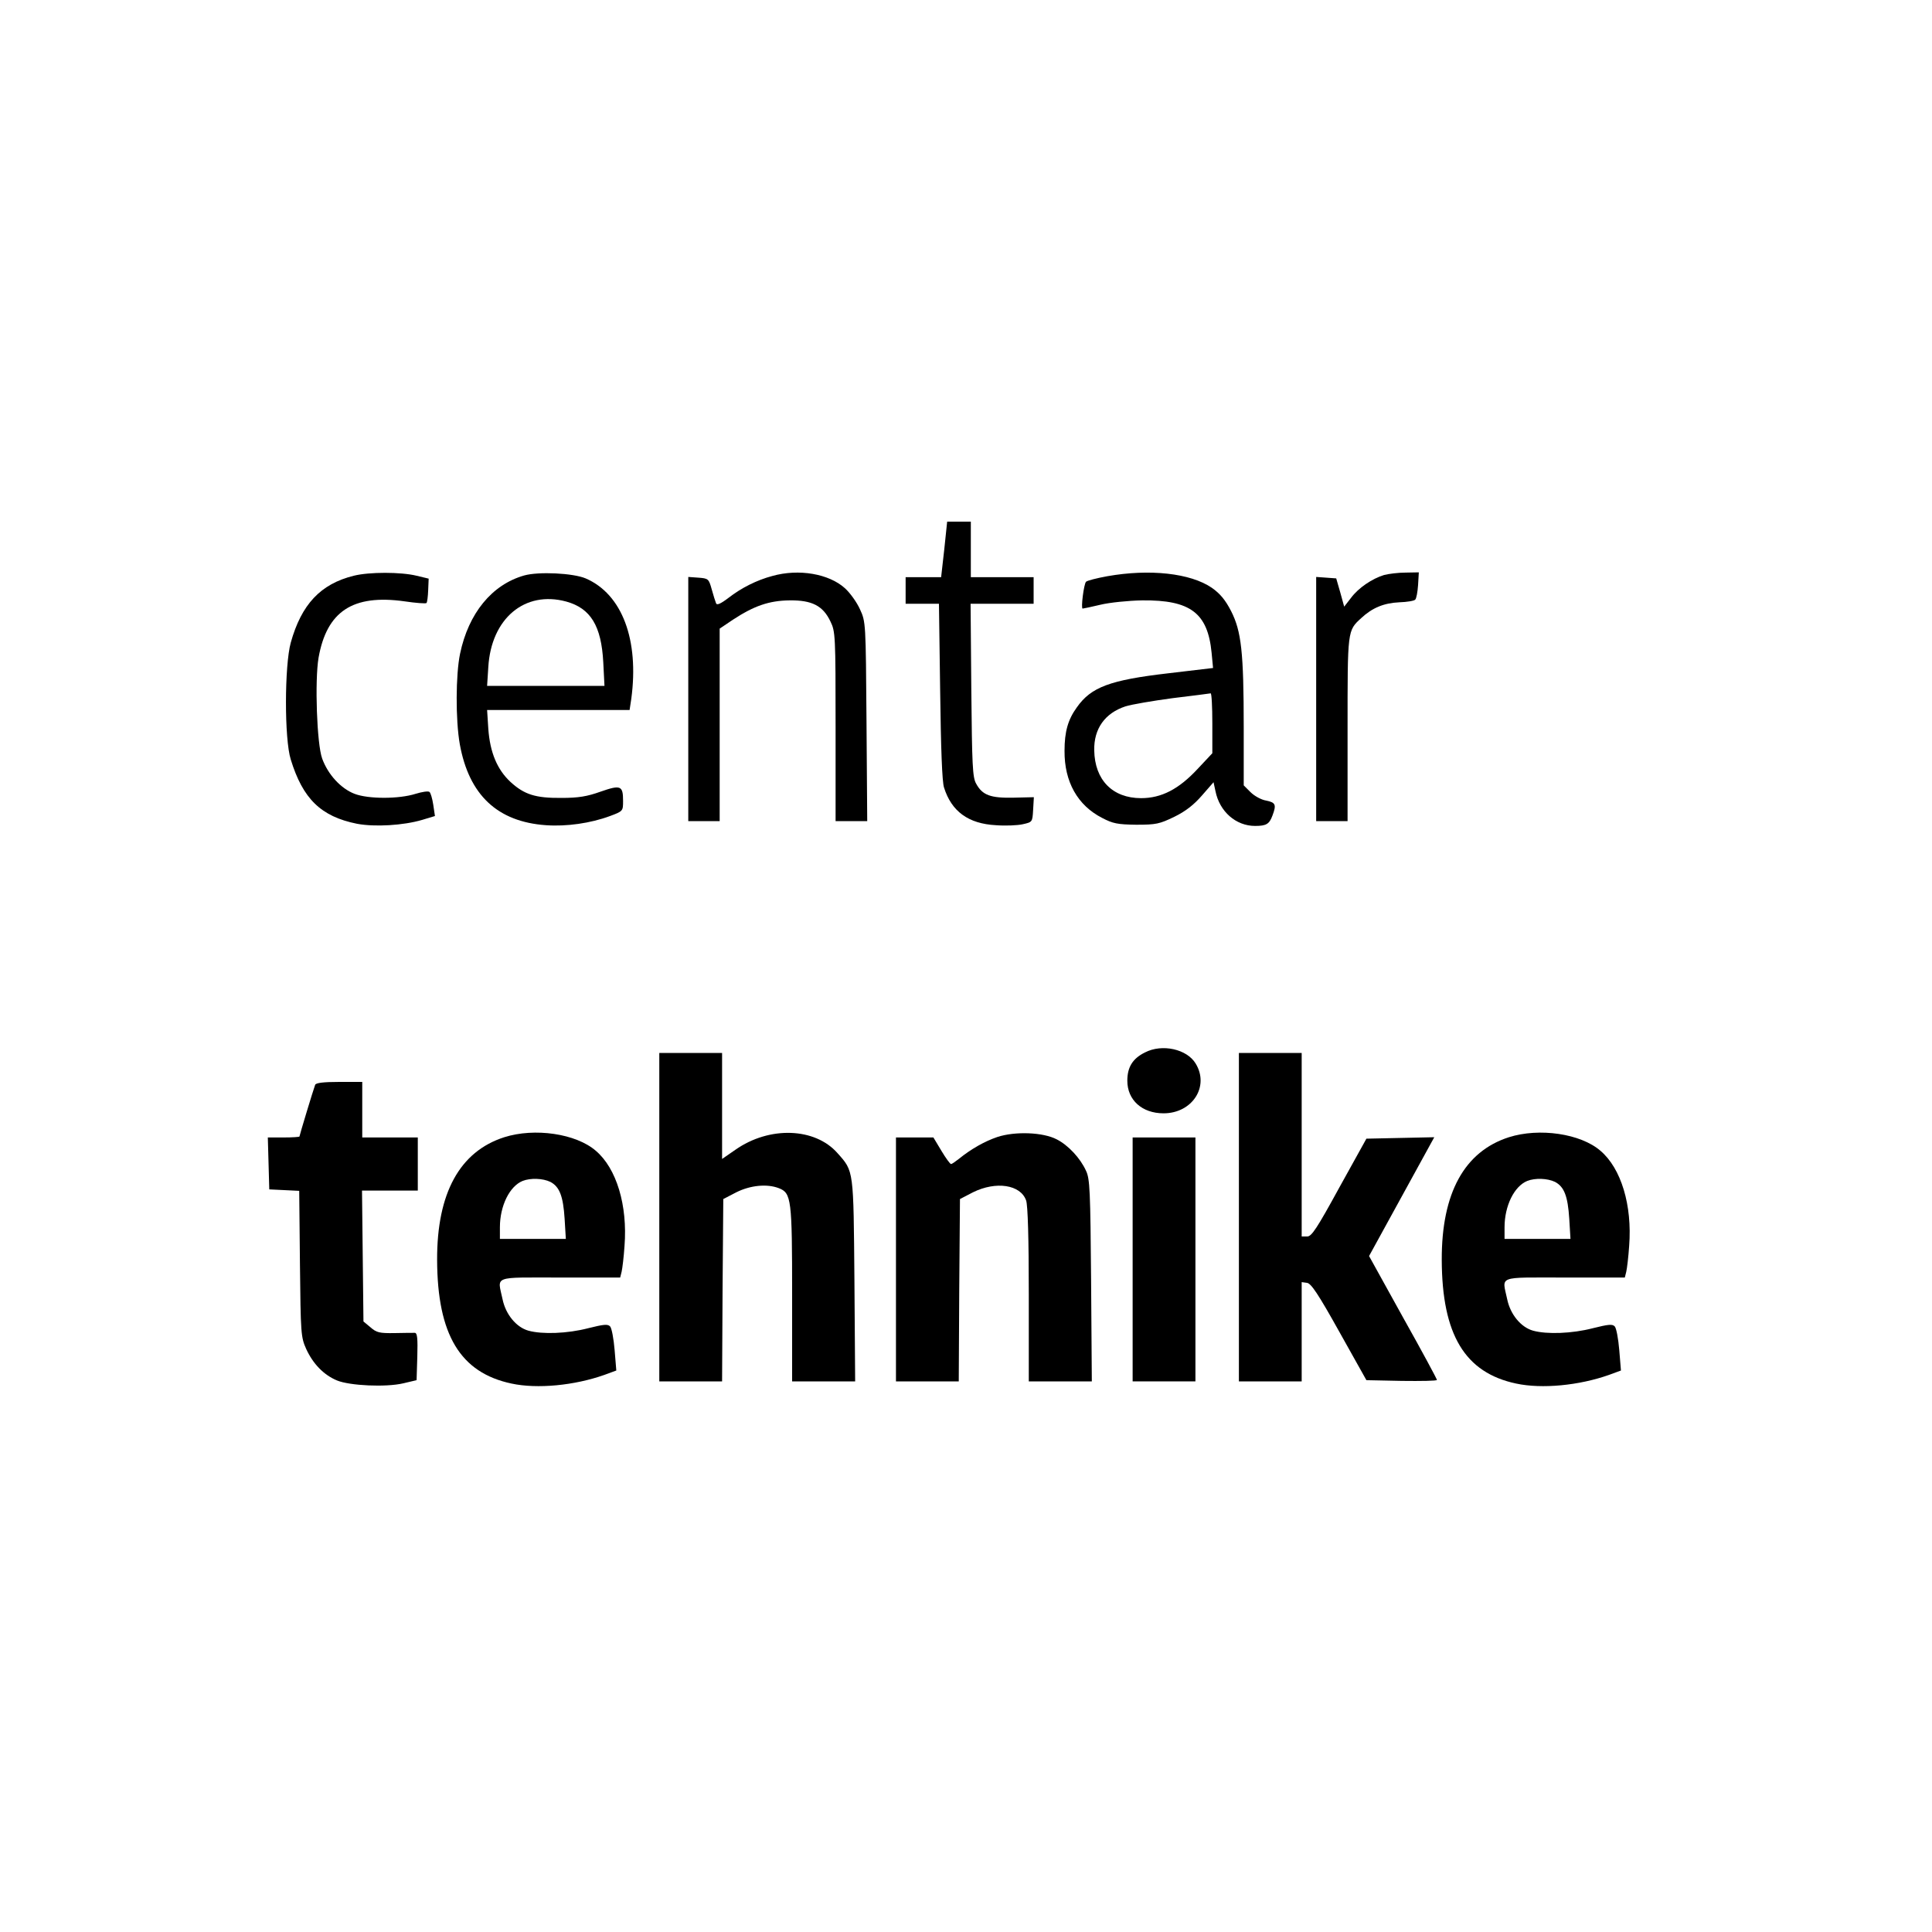
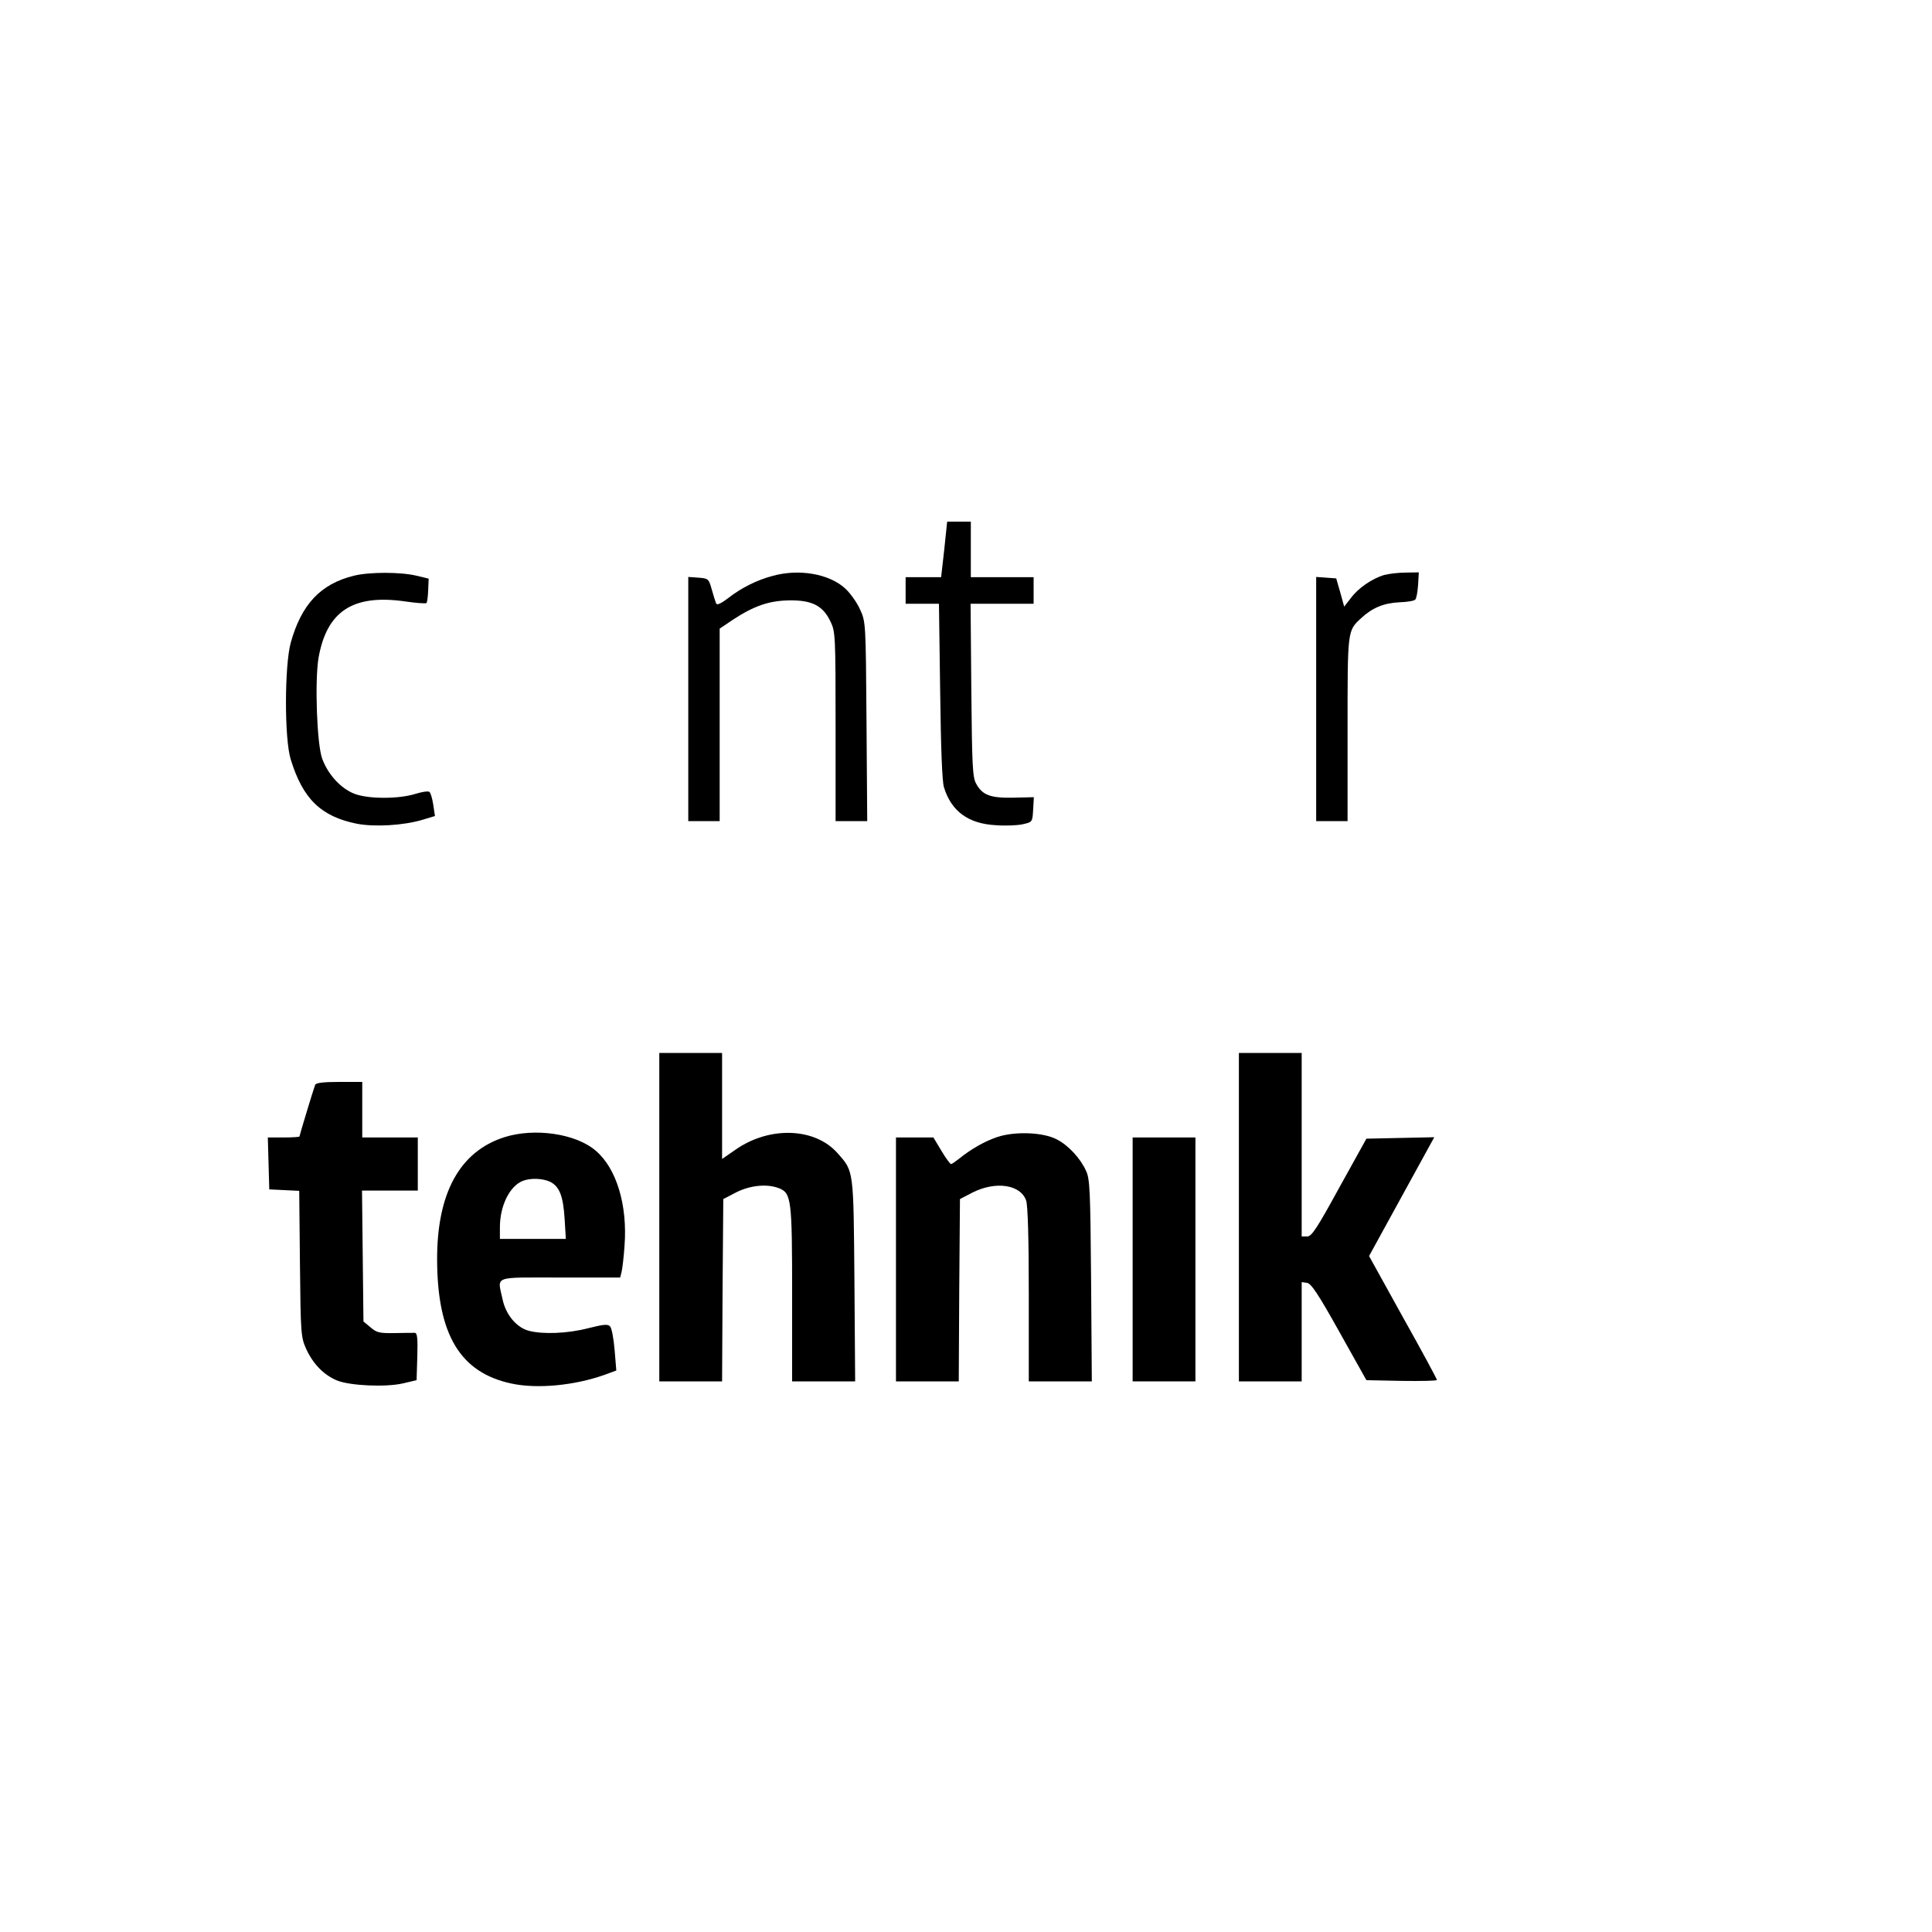
<svg xmlns="http://www.w3.org/2000/svg" version="1.0" width="800pt" height="800pt" viewBox="0 0 800 800" preserveAspectRatio="xMidYMid meet">
  <g transform="translate(0,800) scale(0.1,-0.1)" fill="#000000" stroke="none">
    <path d="M3910 5725 l-13 -115 -74 0 -73 0 0 -55 0 -55 69 0 69 0 5 -362 c3 -235 8 -376 16 -399 31 -99 101 -150 215 -156 39 -3 89 -1 111 4 40 9 40 9 43 60 l3 52 -84 -2 c-95 -2 -129 10 -155 58 -15 26 -17 77 -20 388 l-3 357 131 0 130 0 0 55 0 55 -130 0 -130 0 0 115 0 115 -49 0 -49 0 -12 -115z" />
    <path d="M1465 5616 c-138 -34 -217 -119 -261 -277 -26 -94 -27 -399 0 -484 50 -163 125 -236 274 -266 74 -14 192 -7 270 16 l53 16 -7 47 c-4 26 -11 50 -16 53 -6 4 -31 0 -57 -8 -69 -22 -196 -22 -253 0 -57 22 -110 80 -134 146 -22 60 -31 322 -15 417 34 193 142 264 356 234 47 -7 88 -10 91 -7 3 3 6 27 7 53 l2 48 -50 12 c-65 16 -197 16 -260 0z" />
-     <path d="M2170 5617 c-133 -38 -230 -156 -265 -324 -18 -86 -19 -274 -1 -375 38 -210 156 -321 357 -335 85 -6 184 8 265 38 54 20 54 21 54 63 0 63 -10 67 -93 38 -56 -20 -92 -26 -162 -26 -108 -1 -154 14 -211 66 -55 51 -85 122 -92 220 l-5 78 295 0 295 0 7 46 c33 245 -38 434 -189 499 -52 22 -195 29 -255 12z m175 -108 c101 -28 145 -101 153 -251 l5 -98 -243 0 -243 0 5 78 c12 201 151 318 323 271z" />
    <path d="M3198 5615 c-64 -17 -128 -49 -182 -91 -33 -25 -48 -31 -51 -22 -3 7 -11 33 -18 58 -12 43 -14 45 -55 48 l-42 3 0 -505 0 -506 65 0 65 0 0 399 0 398 55 37 c87 57 149 79 235 80 92 1 138 -22 169 -88 20 -41 21 -58 21 -434 l0 -392 65 0 66 0 -3 413 c-3 409 -3 412 -27 464 -13 29 -41 68 -62 87 -66 60 -191 82 -301 51z" />
-     <path d="M4585 5614 c-44 -8 -83 -18 -88 -23 -9 -9 -22 -111 -14 -111 3 0 36 7 74 16 37 9 115 17 173 18 199 2 271 -52 287 -217 l6 -63 -186 -22 c-241 -28 -319 -57 -378 -141 -37 -51 -51 -101 -51 -180 -1 -128 54 -226 156 -278 44 -23 63 -27 141 -28 82 0 96 3 158 33 47 23 81 50 114 88 l48 55 8 -37 c17 -85 85 -144 164 -144 47 0 59 8 72 43 17 45 13 54 -26 62 -20 3 -49 19 -65 35 l-28 28 0 239 c0 314 -10 399 -52 482 -24 47 -46 73 -80 97 -89 61 -258 79 -433 48z m435 -609 l0 -124 -61 -65 c-78 -84 -150 -121 -234 -121 -118 0 -192 75 -194 198 -2 89 44 154 129 182 25 8 113 23 195 34 83 10 153 19 158 20 4 1 7 -55 7 -124z" />
    <path d="M5731 5619 c-49 -15 -106 -53 -137 -95 l-28 -36 -16 58 -17 59 -41 3 -42 3 0 -505 0 -506 65 0 65 0 0 380 c0 413 -1 408 57 461 45 42 93 62 157 65 32 1 62 6 66 11 5 4 10 32 12 61 l3 52 -55 -1 c-30 0 -70 -5 -89 -10z" />
-     <path d="M4741 3642 c-51 -25 -73 -61 -73 -117 0 -80 61 -135 150 -135 119 0 191 111 133 206 -36 60 -139 83 -210 46z" />
    <path d="M2730 2960 l0 -680 130 0 130 0 2 378 3 377 54 28 c58 29 127 36 176 17 52 -20 55 -46 55 -440 l0 -360 131 0 130 0 -3 418 c-4 460 -2 451 -70 527 -93 106 -282 113 -423 14 l-55 -38 0 219 0 220 -130 0 -130 0 0 -680z" />
    <path d="M5130 2960 l0 -680 130 0 130 0 0 206 0 205 22 -3 c17 -2 47 -47 134 -203 l112 -200 146 -3 c80 -1 146 0 146 4 0 4 -63 121 -141 260 l-140 253 135 246 135 246 -141 -3 -140 -3 -112 -202 c-93 -170 -115 -203 -133 -203 l-23 0 0 380 0 380 -130 0 -130 0 0 -680z" />
    <path d="M1305 3508 c-8 -21 -65 -210 -65 -214 0 -2 -29 -4 -65 -4 l-66 0 3 -107 3 -108 62 -3 62 -3 3 -302 c3 -291 4 -304 26 -353 28 -61 72 -107 127 -130 53 -22 203 -29 275 -12 l55 13 3 98 c2 74 0 97 -10 98 -7 0 -45 0 -84 -1 -63 -1 -75 2 -100 24 l-29 24 -3 271 -3 271 115 0 116 0 0 110 0 110 -115 0 -115 0 0 115 0 115 -95 0 c-67 0 -97 -4 -100 -12z" />
    <path d="M2088 3291 c-184 -59 -279 -231 -278 -508 1 -310 96 -467 308 -512 107 -23 261 -8 385 36 l49 18 -7 85 c-4 47 -12 91 -19 98 -10 10 -27 8 -91 -8 -85 -22 -189 -26 -247 -10 -50 14 -94 67 -107 130 -21 99 -45 90 238 90 l249 0 6 24 c3 13 9 61 12 107 13 168 -33 321 -119 394 -82 71 -253 96 -379 56z m191 -185 c38 -20 53 -59 59 -153 l5 -83 -137 0 -136 0 0 48 c0 89 40 170 94 192 33 13 84 11 115 -4z" />
    <path d="M4130 3292 c-53 -18 -108 -49 -160 -91 -14 -11 -28 -21 -32 -21 -4 0 -22 25 -40 55 l-33 55 -77 0 -78 0 0 -505 0 -505 130 0 130 0 2 378 3 377 54 28 c95 47 197 32 220 -34 7 -21 11 -154 11 -390 l0 -359 131 0 130 0 -3 418 c-3 371 -5 421 -21 454 -24 53 -74 106 -121 130 -57 30 -173 34 -246 10z" />
-     <path d="M6248 3291 c-184 -59 -279 -231 -278 -508 1 -310 96 -467 308 -512 107 -23 261 -8 385 36 l49 18 -7 85 c-4 47 -12 91 -19 98 -10 10 -27 8 -91 -8 -85 -22 -189 -26 -247 -10 -50 14 -94 67 -107 130 -21 99 -45 90 238 90 l249 0 6 24 c3 13 9 61 12 107 13 168 -33 321 -119 394 -82 71 -253 96 -379 56z m191 -185 c38 -20 53 -59 59 -153 l5 -83 -137 0 -136 0 0 48 c0 89 40 170 94 192 33 13 84 11 115 -4z" />
    <path d="M4690 2785 l0 -505 130 0 130 0 0 505 0 505 -130 0 -130 0 0 -505z" />
  </g>
</svg>